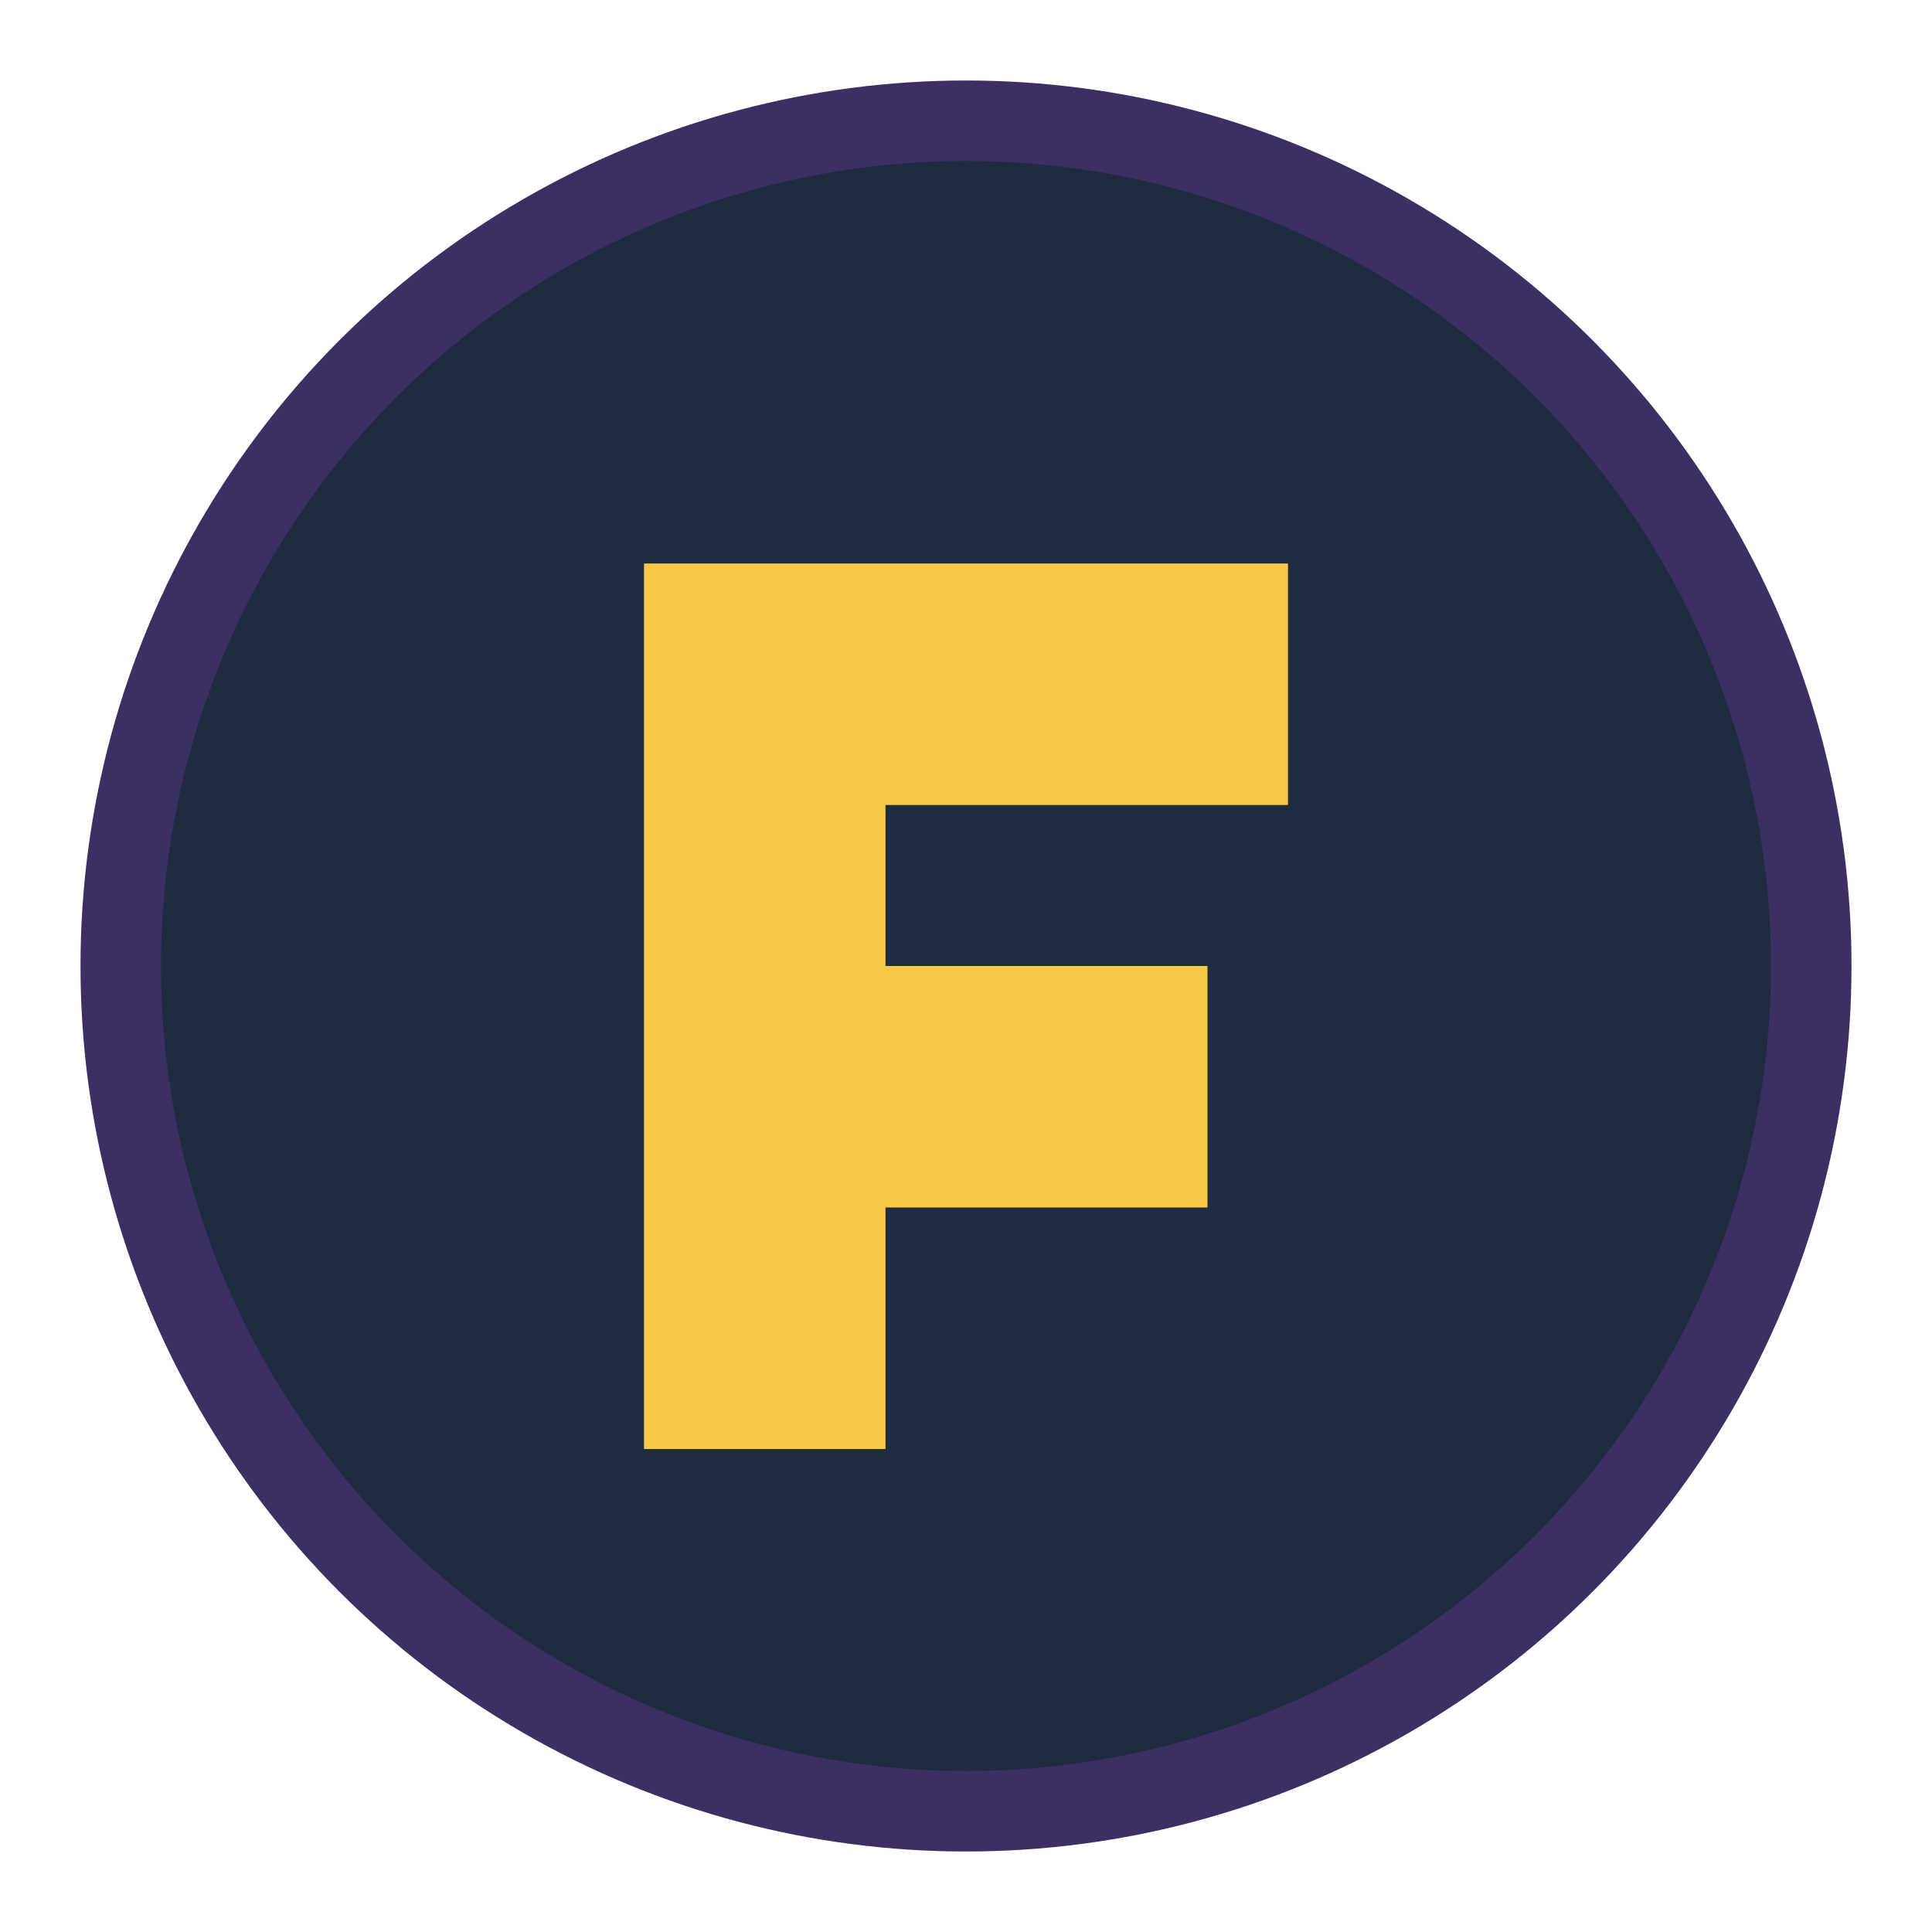
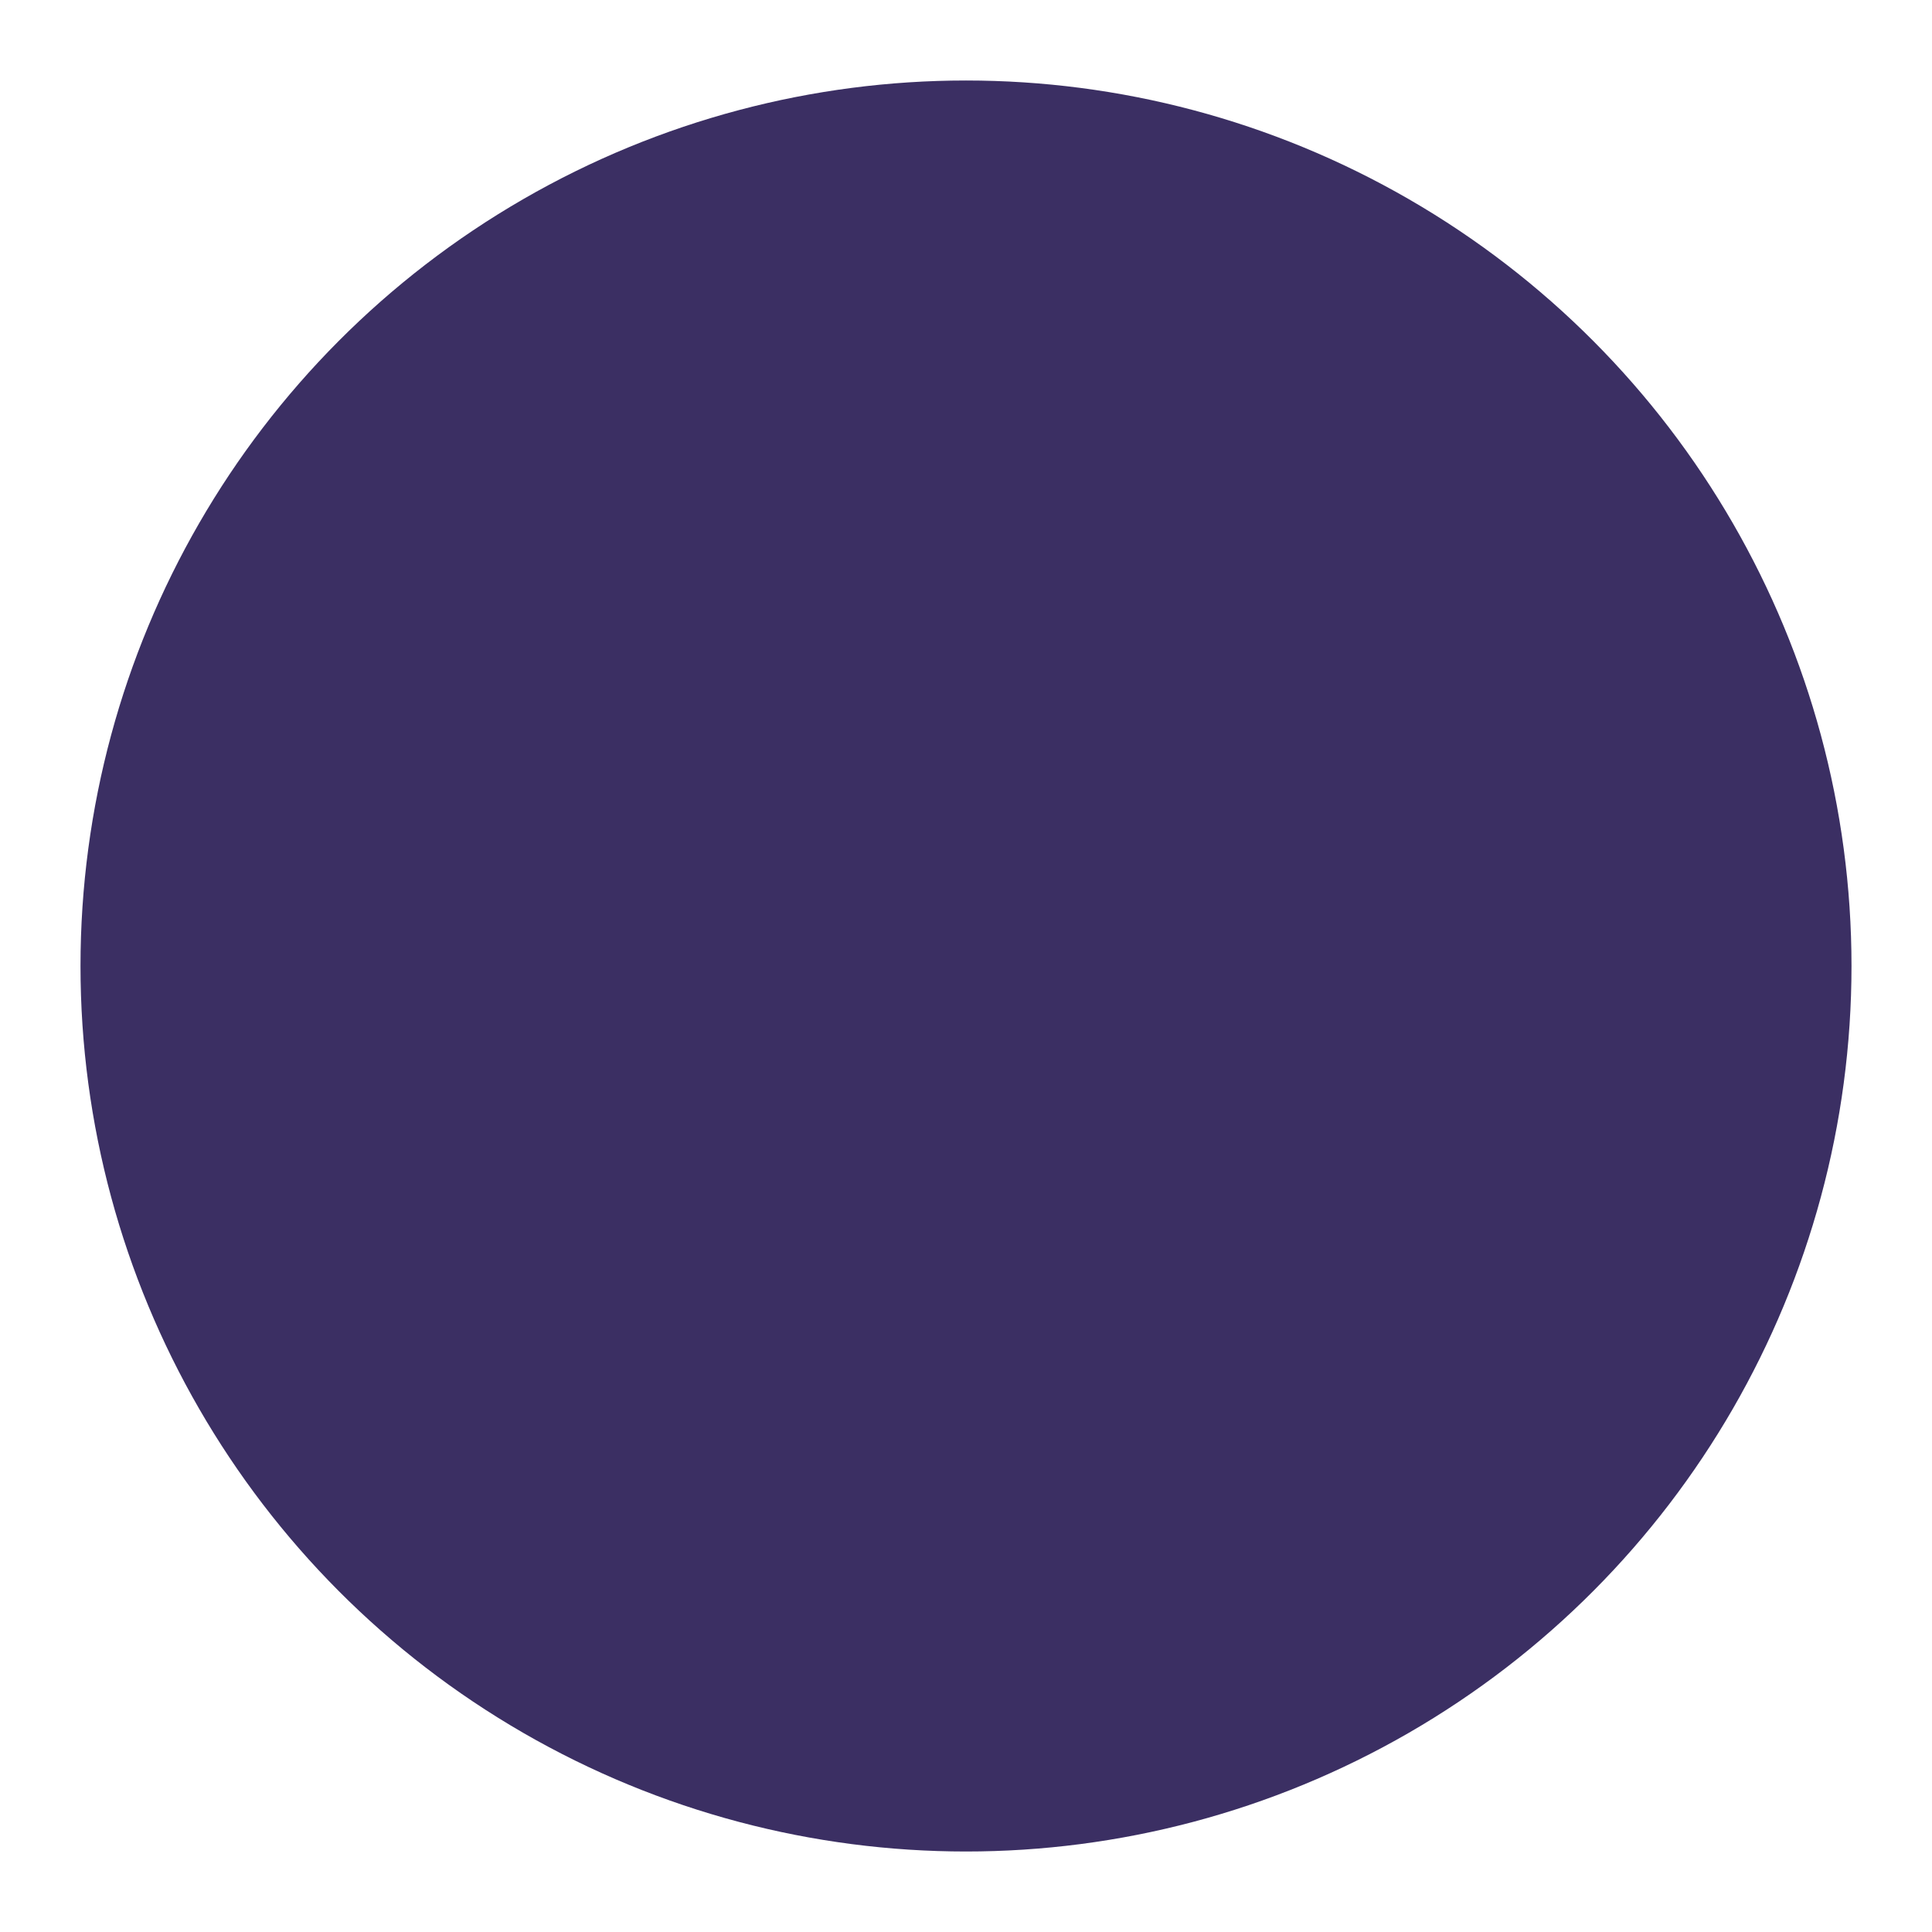
<svg xmlns="http://www.w3.org/2000/svg" width="48" height="48" viewBox="0 0 48 48">
  <circle cx="24" cy="24" r="22" fill="#3B2F63" />
-   <circle cx="24" cy="24" r="20" fill="#1F2C40" />
-   <path d="M16 14H32V20H22V24H30V30H22V36H16V14Z" fill="#F9C846" />
</svg>